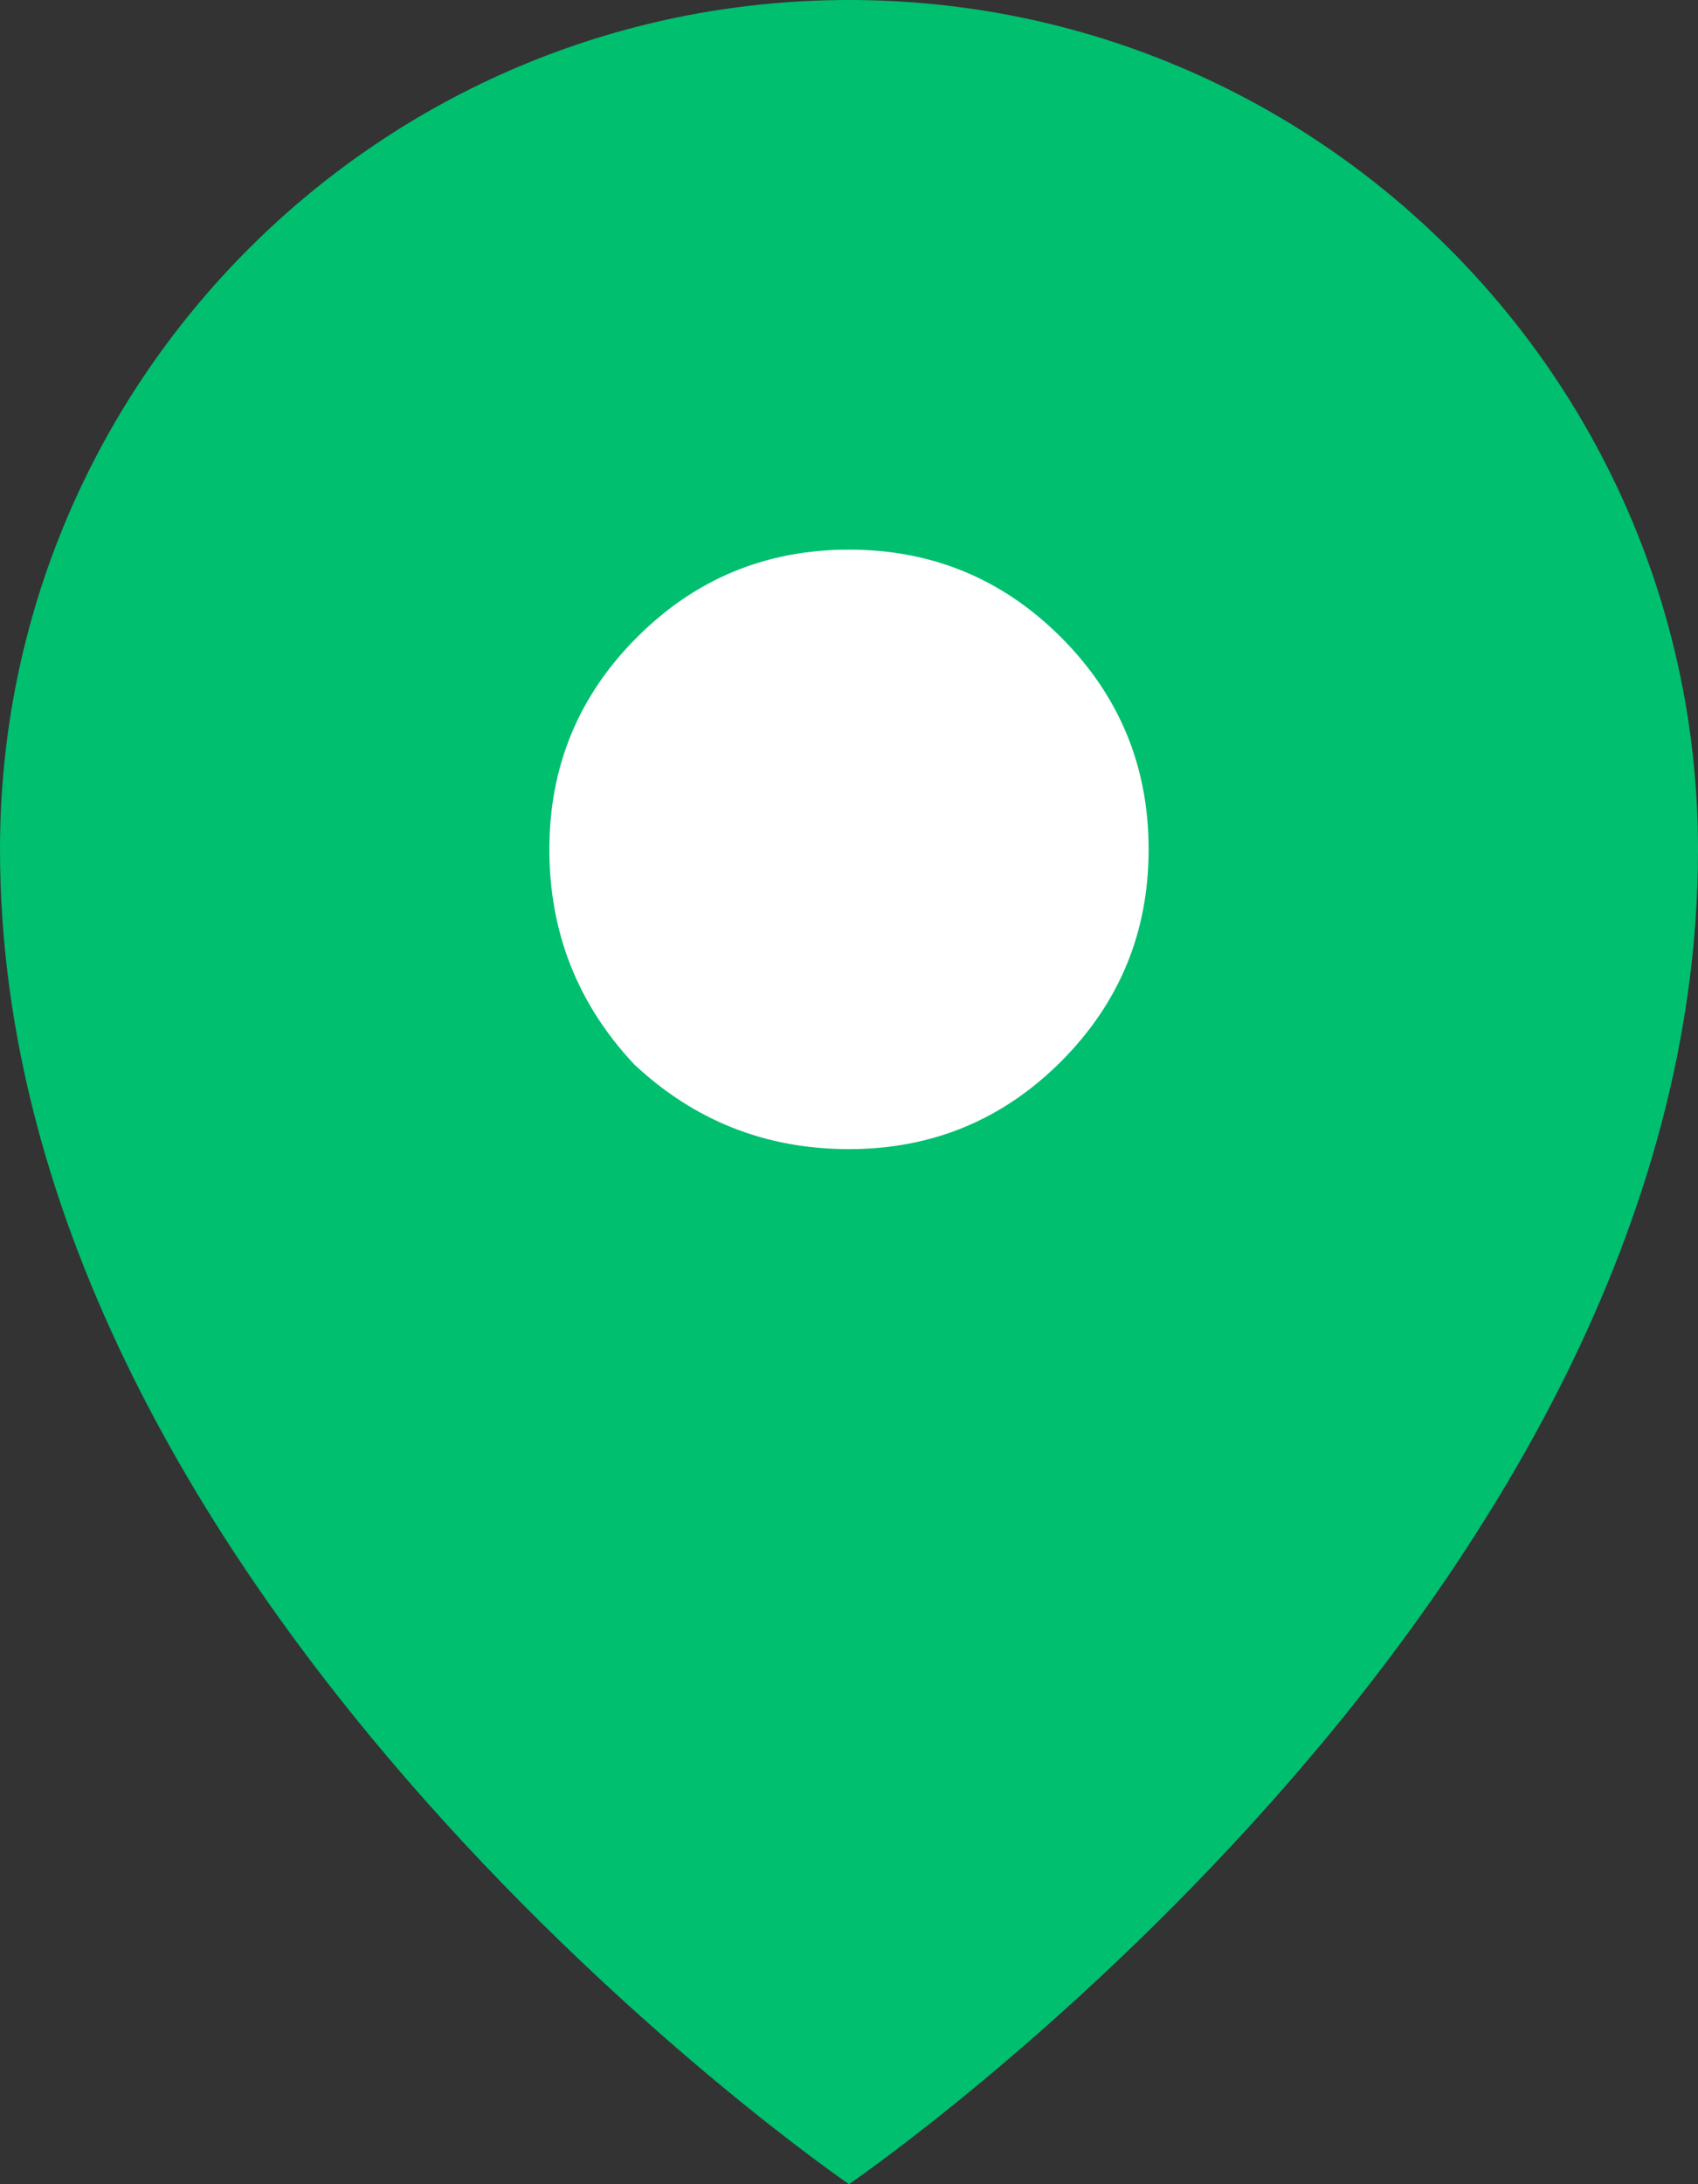
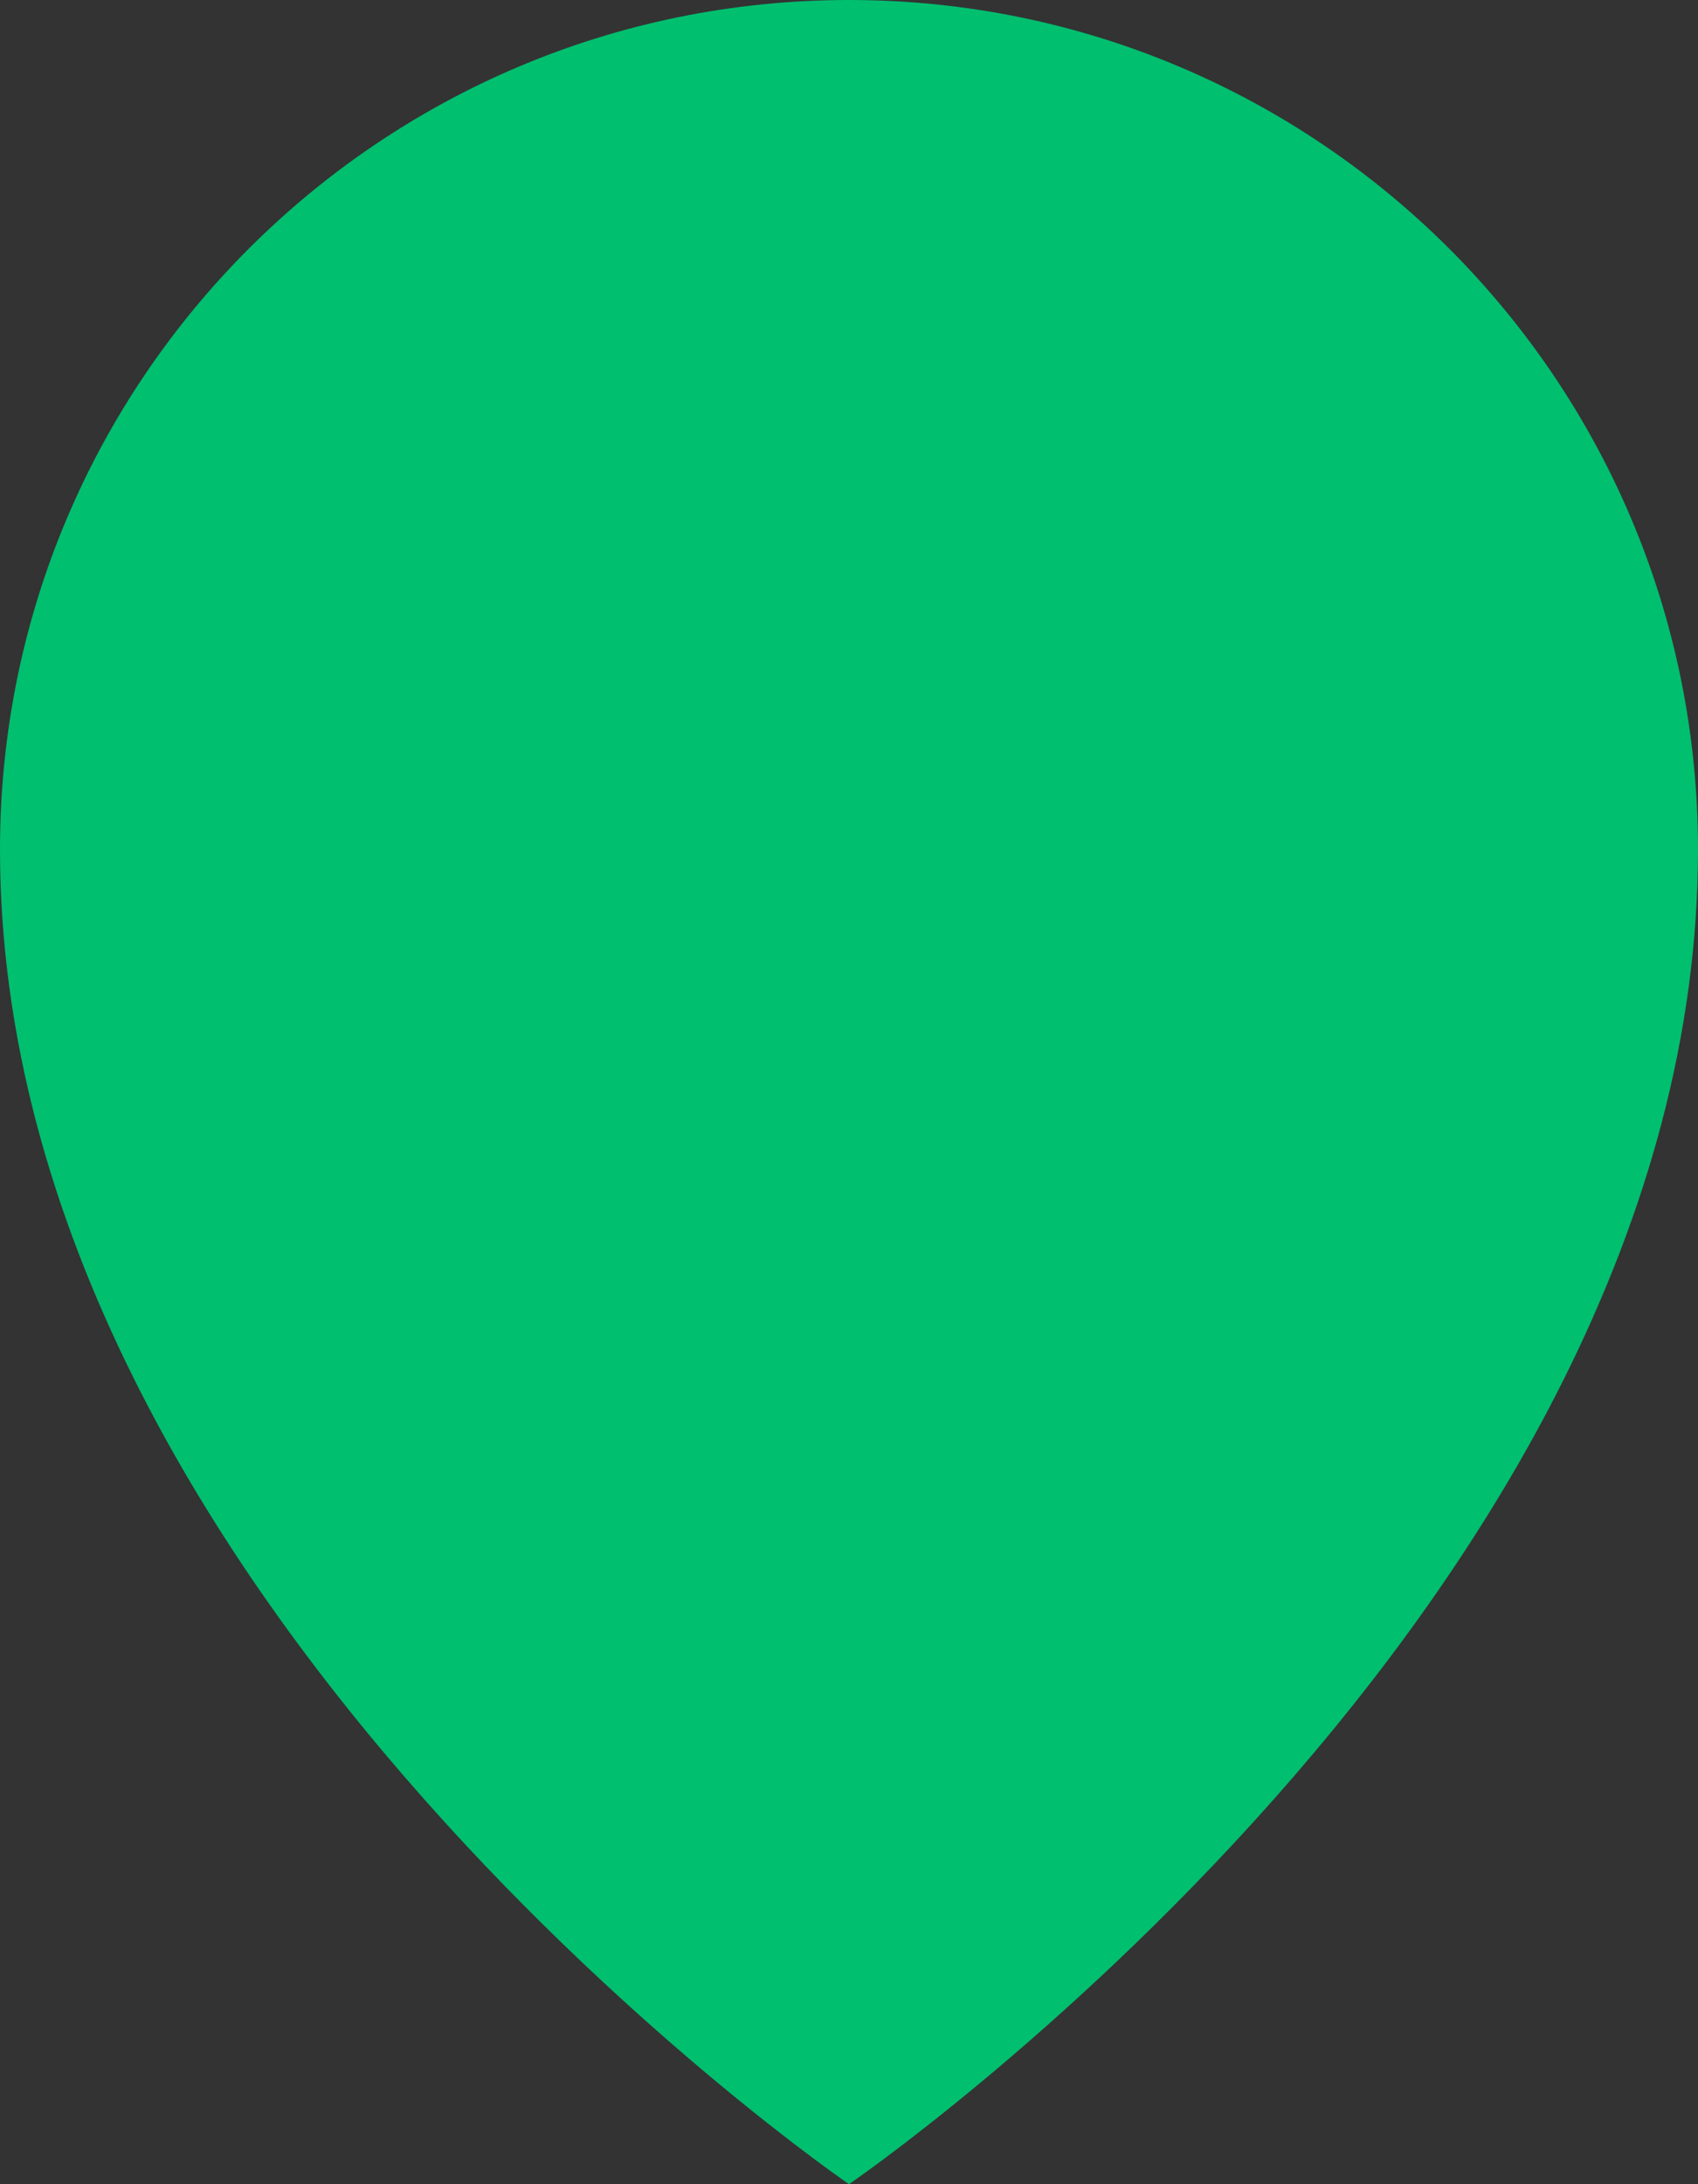
<svg xmlns="http://www.w3.org/2000/svg" width="28px" height="36px" viewBox="0 0 28 36" version="1.1">
  <rect x="0" y="0" width="28" height="36" fill="#333333" stroke="none" />
  <title>atom/icn/map/active</title>
  <g id="Search,-filter,-results" stroke="none" stroke-width="1" fill="none" fill-rule="evenodd">
    <g id="Desktop/organism/filterable-lists/centres-map-02" transform="translate(-836, -488)">
      <g id="Group-18" transform="translate(80, 142)">
        <g id="map" transform="translate(-734, -510)">
          <g id="pins" transform="translate(861, 503)">
            <g id="atom/icn/map/pin-default" transform="translate(629, 353)">
              <path d="M14,0 C21.732,0 28,6.268 28,14 C28,26.43 14,36 14,36 C14,36 0,26.43 0,14 C0,6.268 6.268,0 14,0" id="Fill-74" fill="#00BF6F" />
-               <path d="M10.457,17.542 C11.452,18.475 12.633,18.94 14,18.94 C15.367,18.94 16.533,18.459 17.496,17.496 C18.459,16.532 18.941,15.367 18.941,14 C18.941,12.632 18.459,11.467 17.496,10.504 C16.533,9.54 15.367,9.059 14,9.059 C12.633,9.059 11.467,9.54 10.504,10.504 C9.54,11.467 9.059,12.632 9.059,14 C9.059,15.367 9.525,16.548 10.457,17.542" id="Fill-76" fill="#FFFFFF" />
            </g>
          </g>
        </g>
      </g>
    </g>
  </g>
</svg>